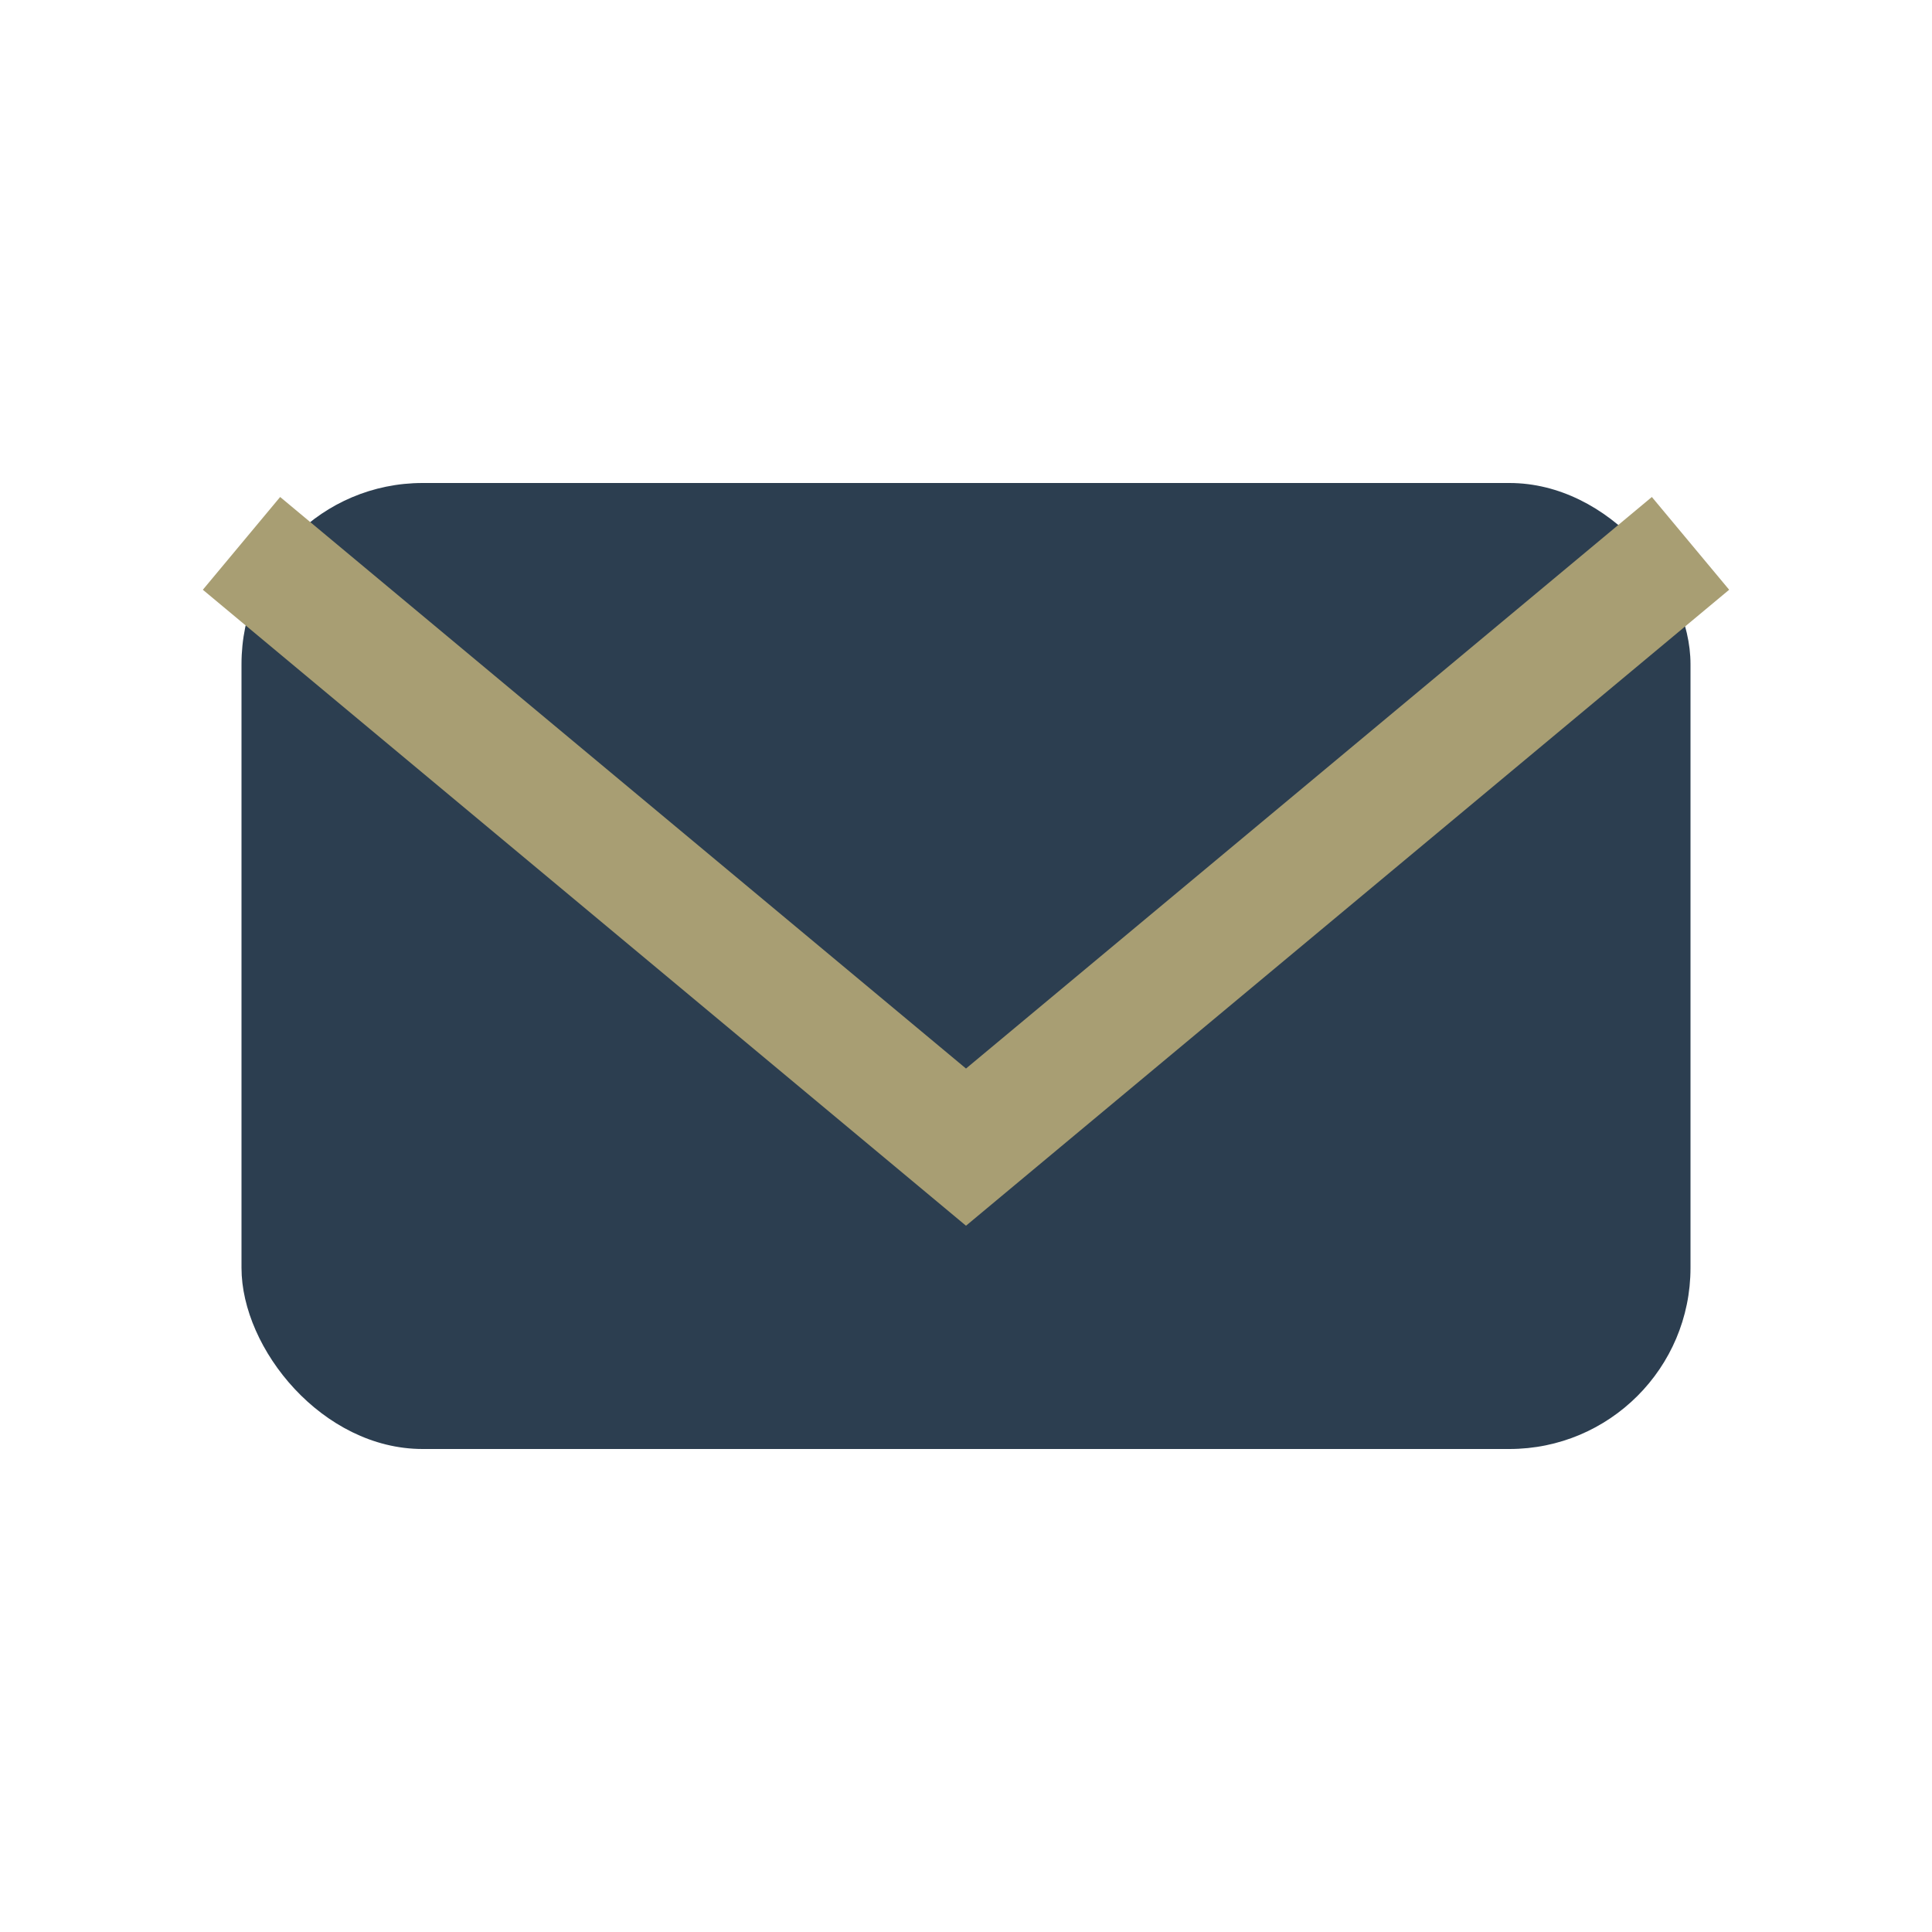
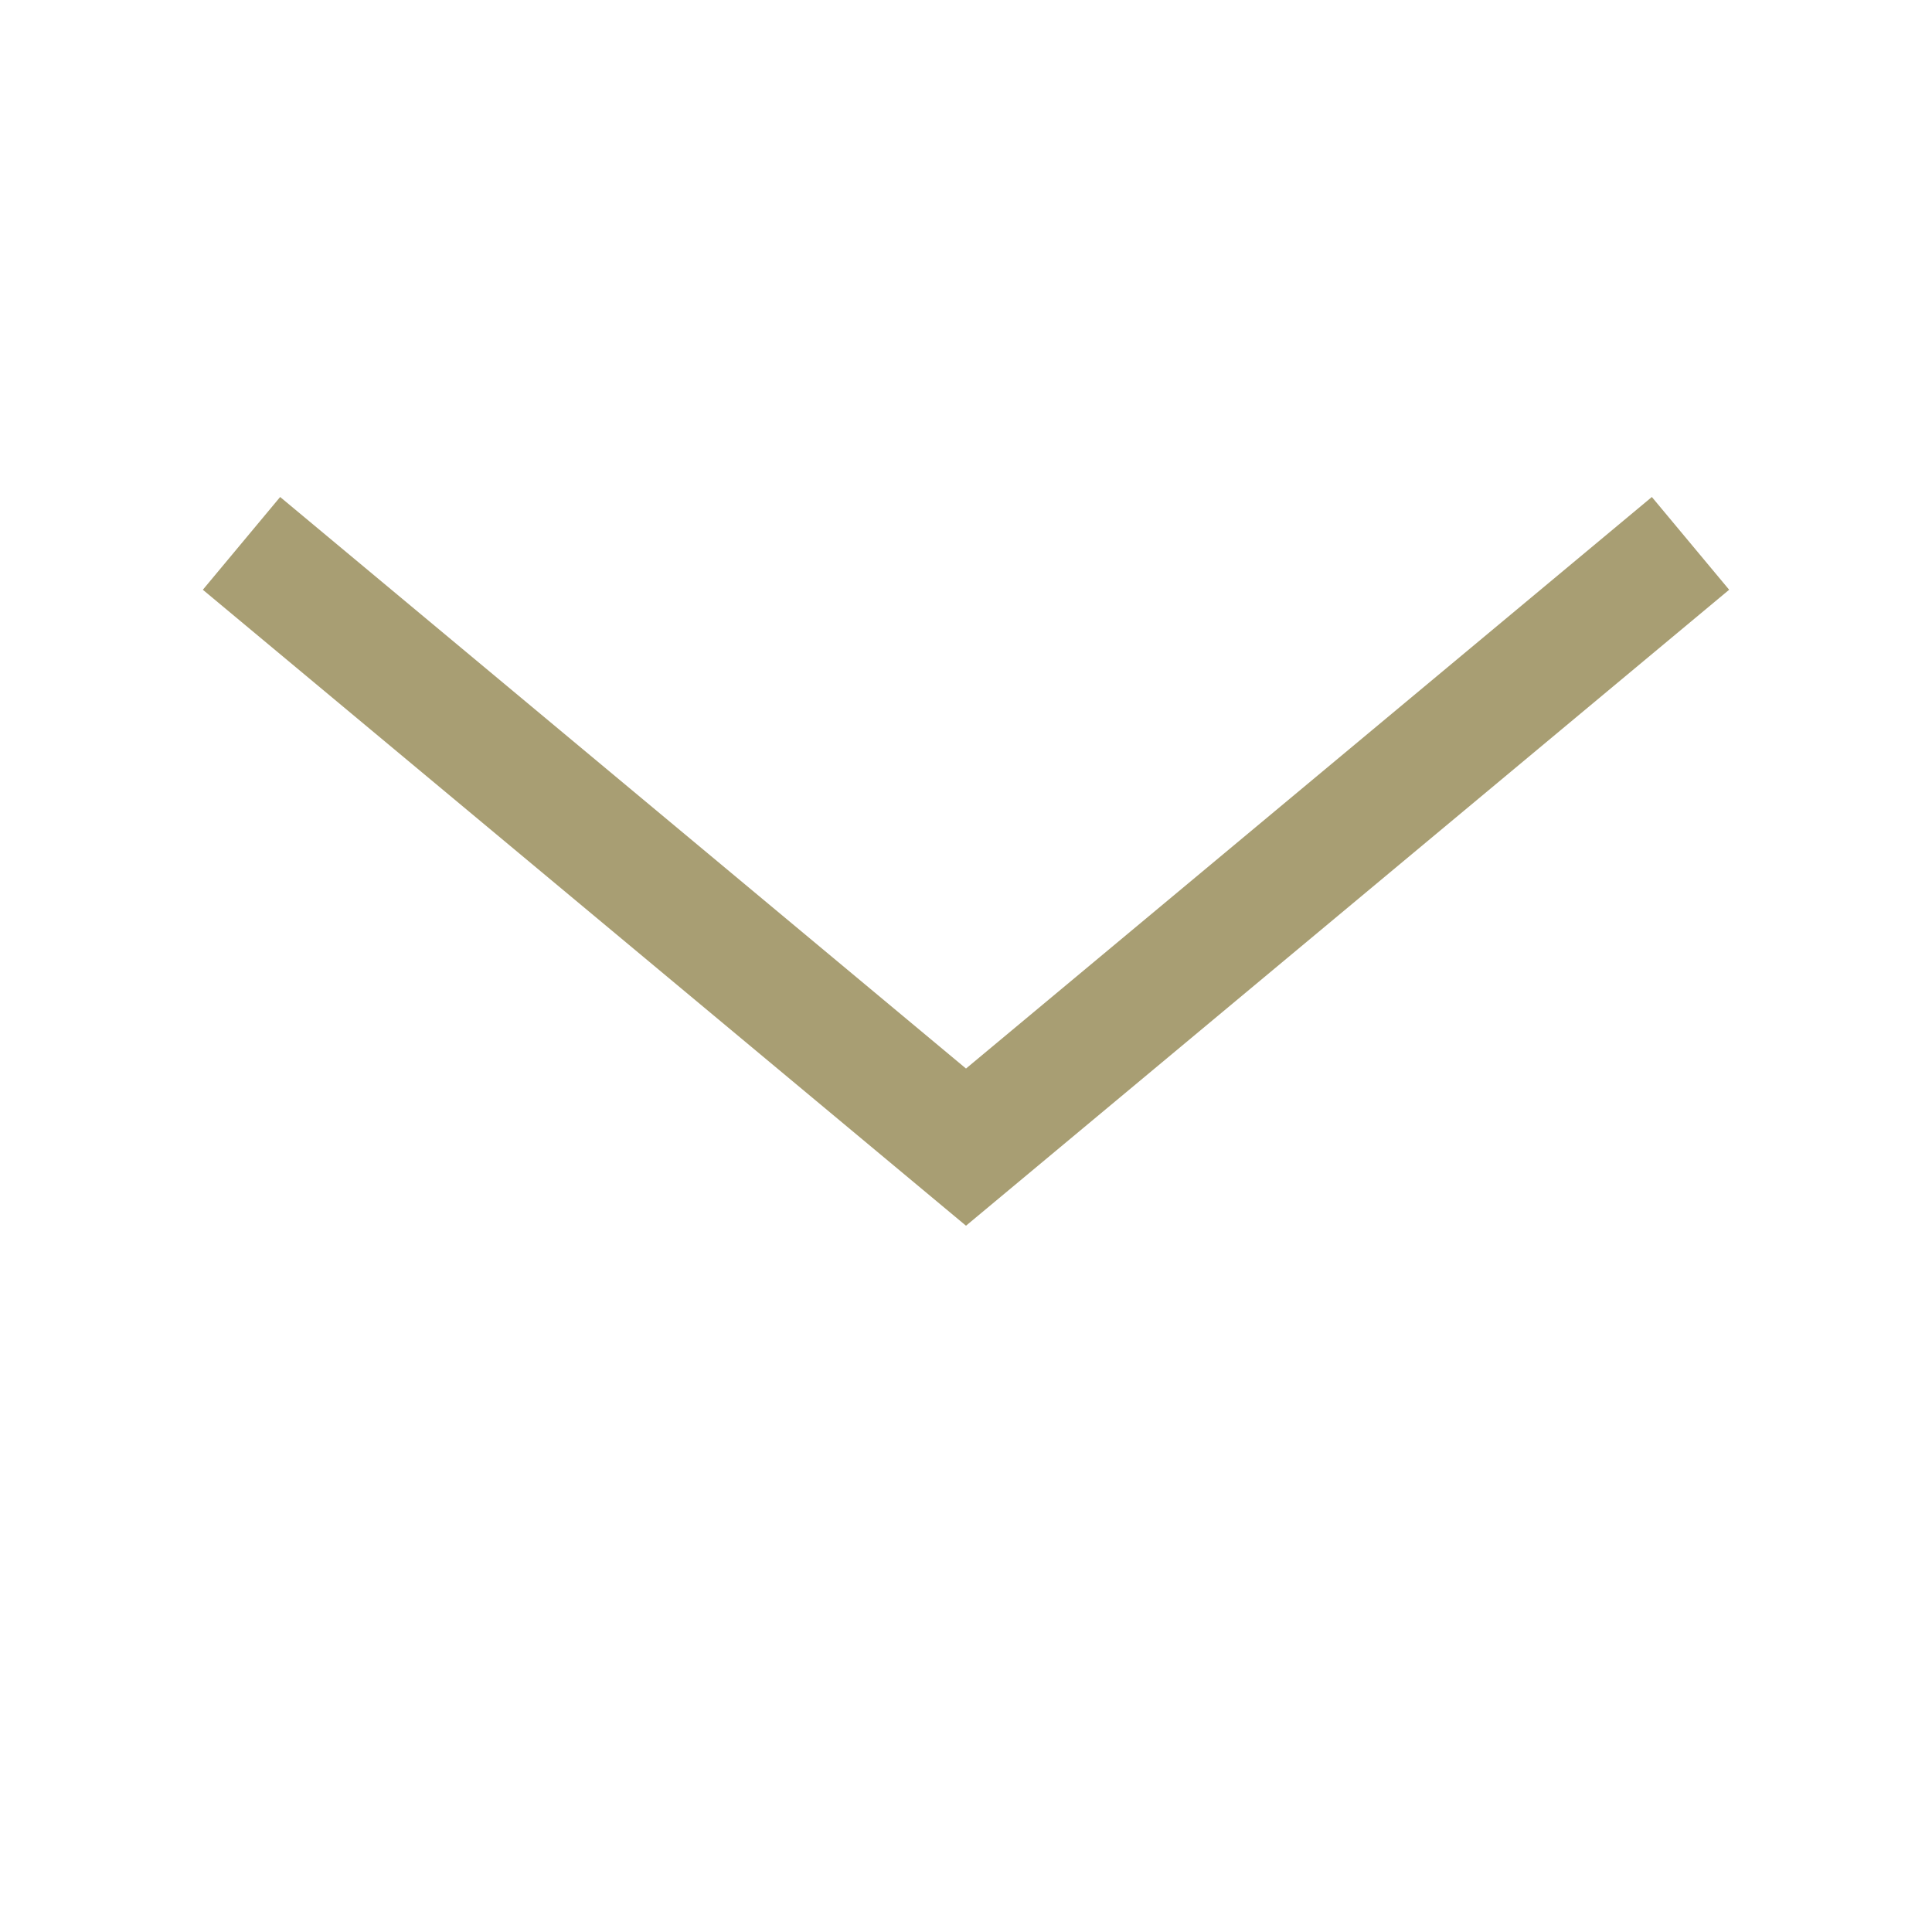
<svg xmlns="http://www.w3.org/2000/svg" width="32" height="32" viewBox="0 0 32 32">
-   <rect x="4" y="8" width="24" height="16" rx="3" fill="#2C3E50" />
  <polyline points="4,9 16,19 28,9" fill="none" stroke="#A89E73" stroke-width="2" />
</svg>